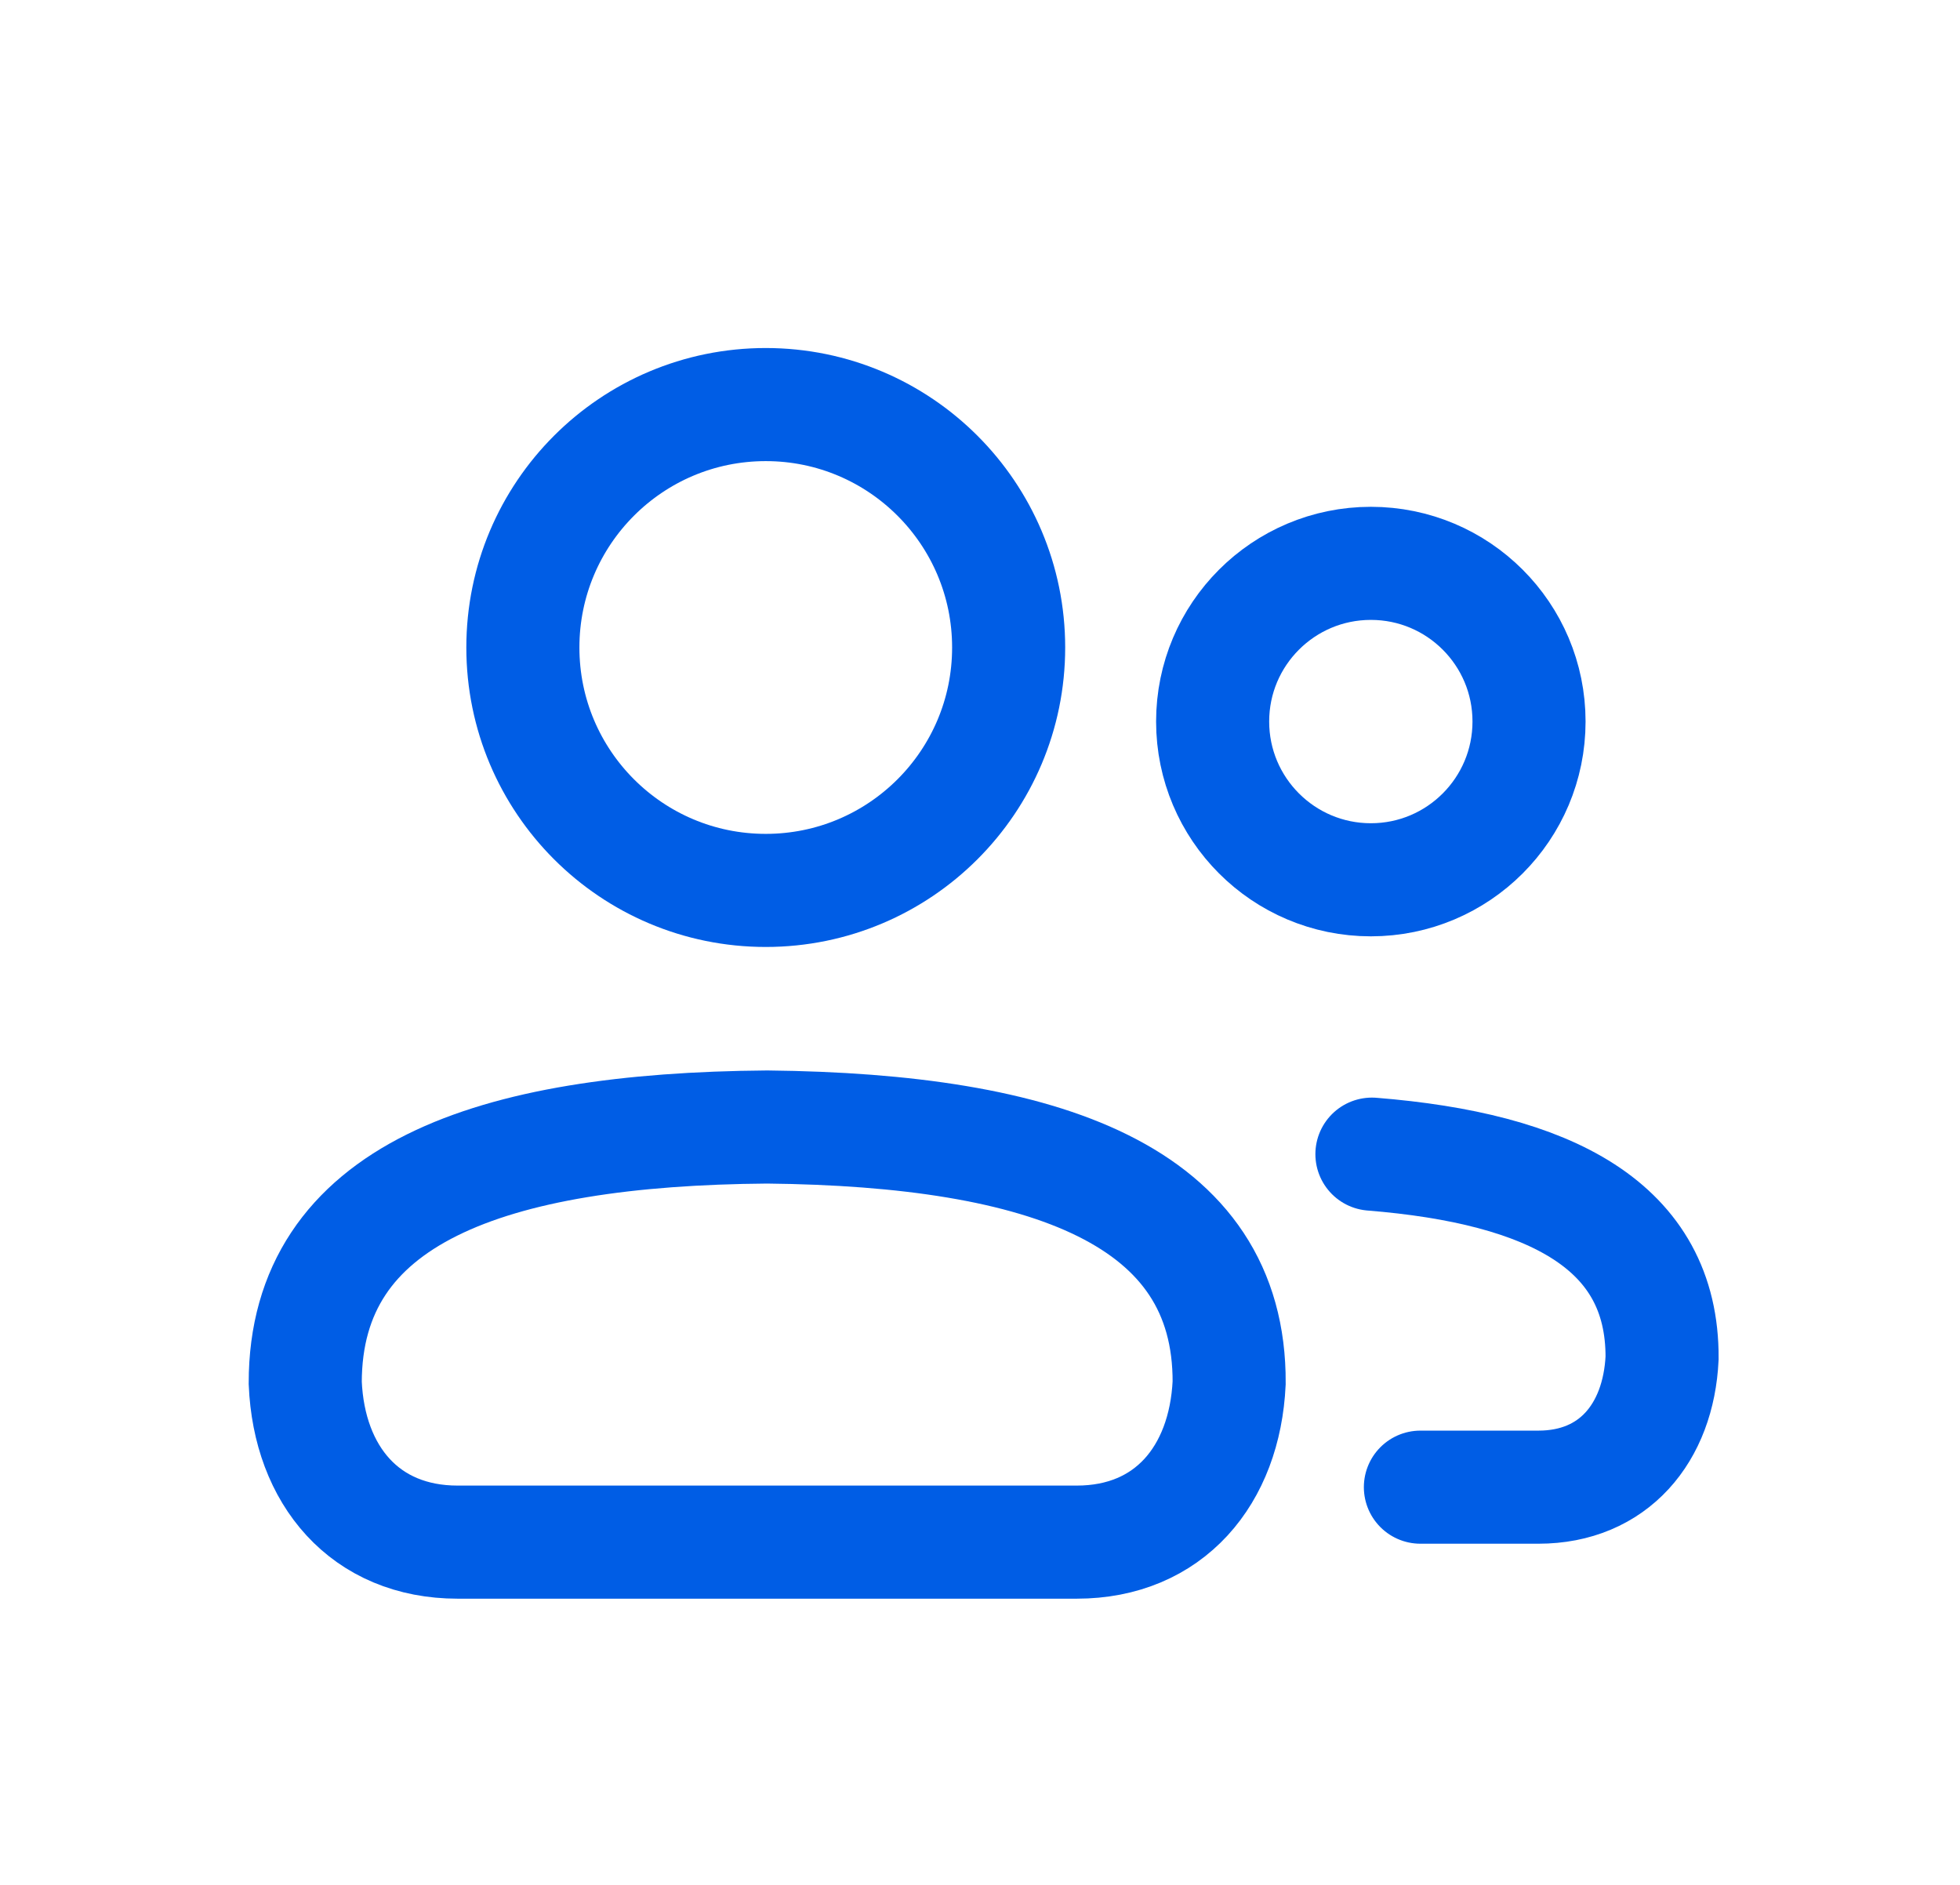
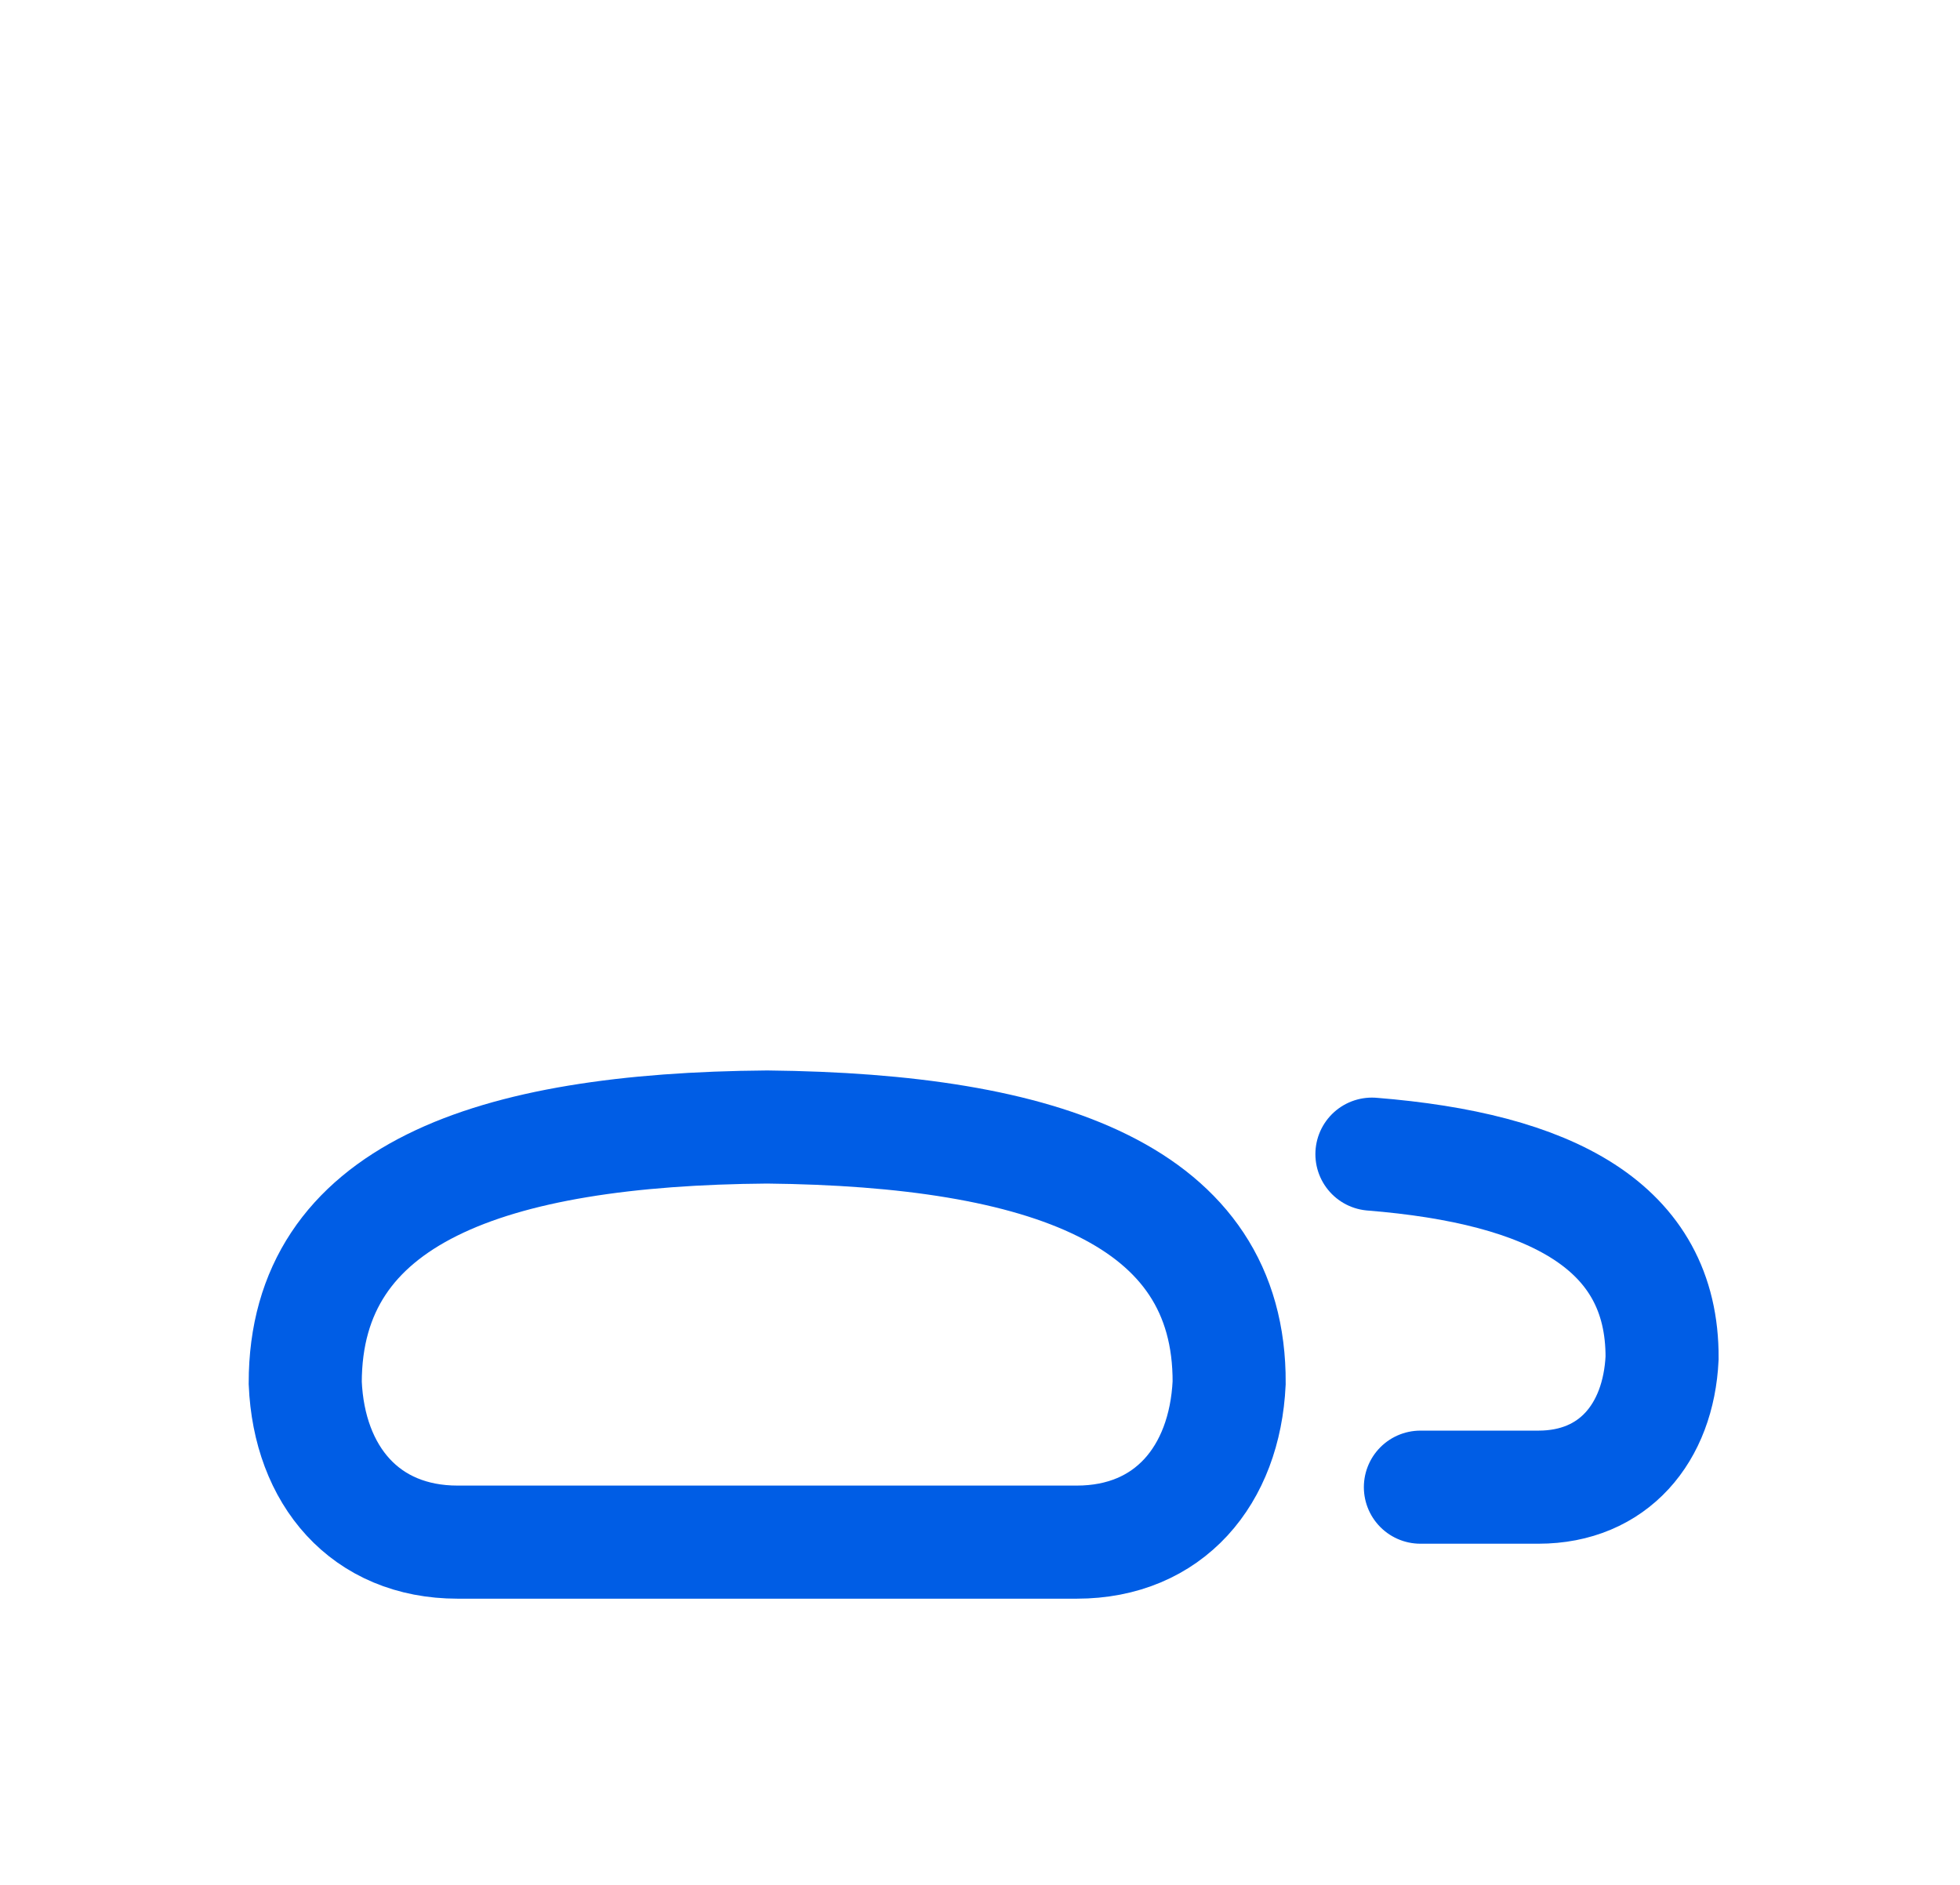
<svg xmlns="http://www.w3.org/2000/svg" width="26" height="25" viewBox="0 0 26 25" fill="none">
  <path d="M6.071 20.454C4.843 20.454 4.101 19.571 4.049 18.342C4.049 15.84 6.493 14.977 10.177 14.948C13.867 14.987 16.318 15.85 16.305 18.342C16.246 19.571 15.508 20.454 14.283 20.454H6.071Z" stroke="#005DE5" stroke-width="1.5" stroke-miterlimit="10" />
  <path d="M18.842 19.725H20.408C21.402 19.725 22 19.009 22.048 18.012C22.057 16.255 20.557 15.497 18.199 15.308" stroke="#005DE5" stroke-width="1.5" stroke-miterlimit="10" stroke-linecap="round" />
-   <path d="M10.158 11.81C11.937 11.81 13.38 10.368 13.38 8.588C13.38 6.809 11.937 5.366 10.158 5.366C8.378 5.366 6.936 6.809 6.936 8.588C6.936 10.368 8.378 11.81 10.158 11.81Z" stroke="#005DE5" stroke-width="1.5" stroke-miterlimit="10" />
-   <path d="M18.185 11.669C19.344 11.669 20.283 10.729 20.283 9.57C20.283 8.411 19.344 7.472 18.185 7.472C17.026 7.472 16.086 8.411 16.086 9.57C16.086 10.729 17.026 11.669 18.185 11.669Z" stroke="#005DE5" stroke-width="1.5" stroke-miterlimit="10" />
</svg>